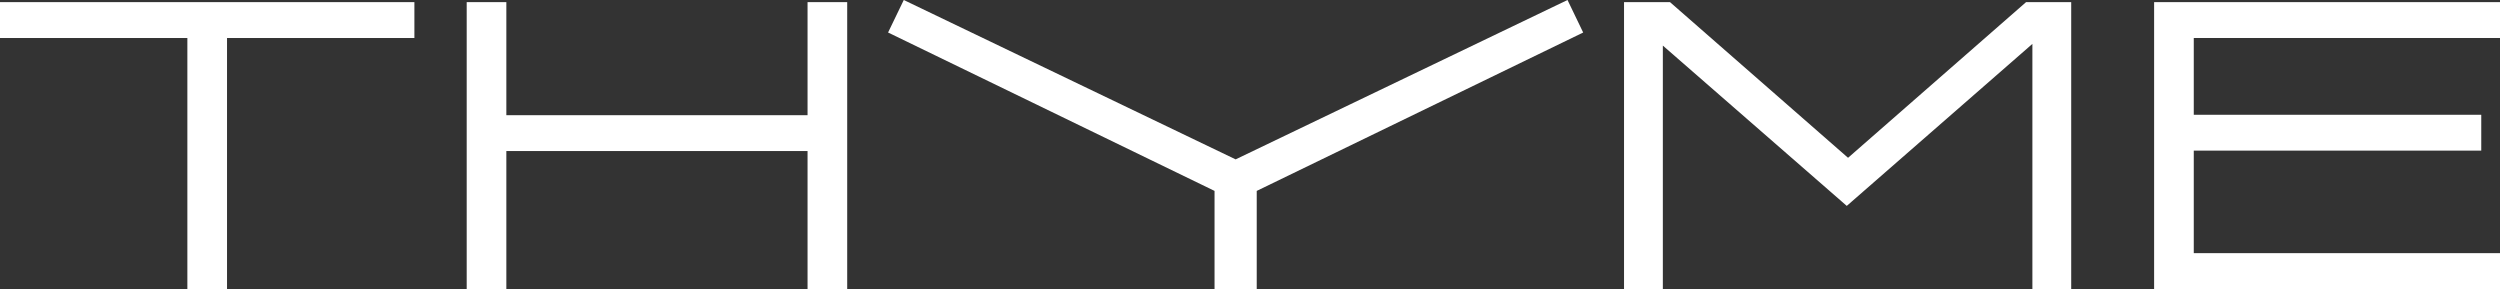
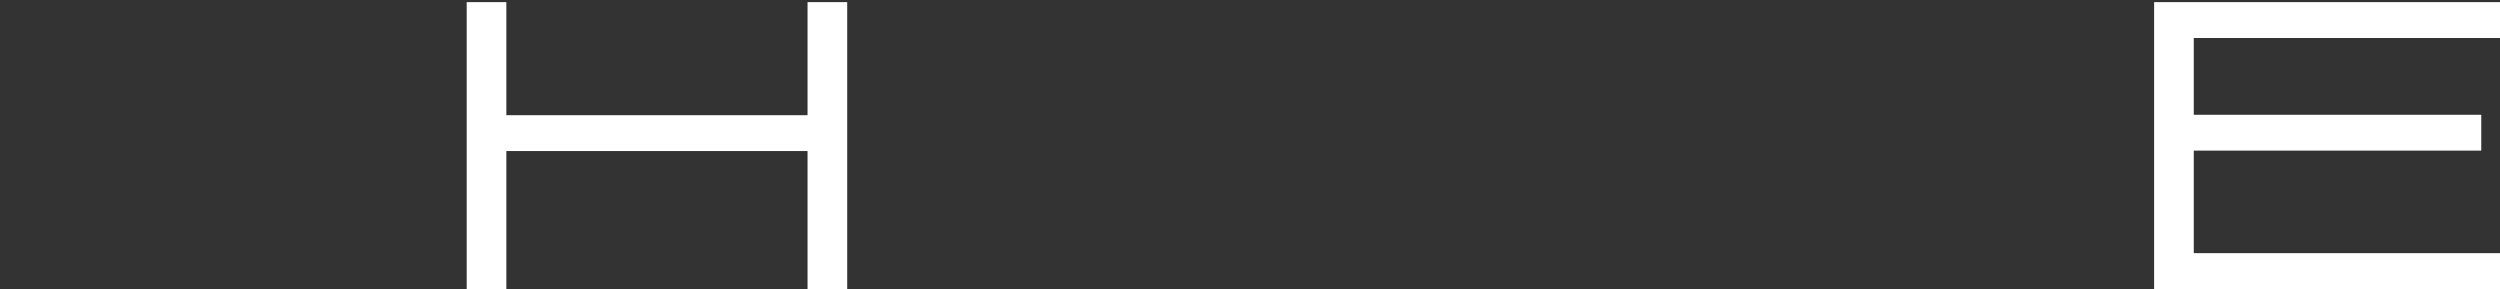
<svg xmlns="http://www.w3.org/2000/svg" viewBox="0 0 1371.34 158.53">
  <rect x="0" y="0" width="1371.34" height="158.53" fill="#333333" stroke="none" />
  <defs>
    <style>.d{fill:#fff;}</style>
  </defs>
  <g id="a" />
  <g id="b">
    <g id="c">
-       <polygon class="d" points="102.78 20.85 0 20.85 0 1.17 227.31 1.17 227.31 20.85 124.53 20.85 124.53 158.53 102.78 158.53 102.78 20.85" />
      <polygon class="d" points="464.72 1.17 464.72 158.53 442.97 158.53 442.97 82.85 277.75 82.85 277.75 158.53 256 158.53 256 1.17 277.75 1.17 277.75 63.19 442.97 63.19 442.97 1.17 464.72 1.17" />
-       <polygon class="d" points="1136.13 1.17 1136.13 158.53 1114.84 158.53 1114.84 24.08 1013.02 112.94 912.13 25.01 912.13 158.53 890.84 158.53 890.84 1.17 916.06 1.17 1013.72 86.56 1111.37 1.17 1136.13 1.17" />
      <polygon class="d" points="1181.61 1.17 1371.34 1.17 1371.34 20.84 1203.36 20.84 1203.36 62.96 1361.06 62.96 1361.06 82.62 1203.36 82.62 1203.36 138.86 1371.34 138.86 1371.34 158.53 1181.61 158.53 1181.61 1.17" />
-       <polygon class="d" points="859.84 0 677.79 87.42 495.75 0 487.14 17.83 666.22 104.72 666.22 158.53 689.36 158.53 689.36 104.72 868.43 17.84 859.84 0" />
    </g>
  </g>
</svg>